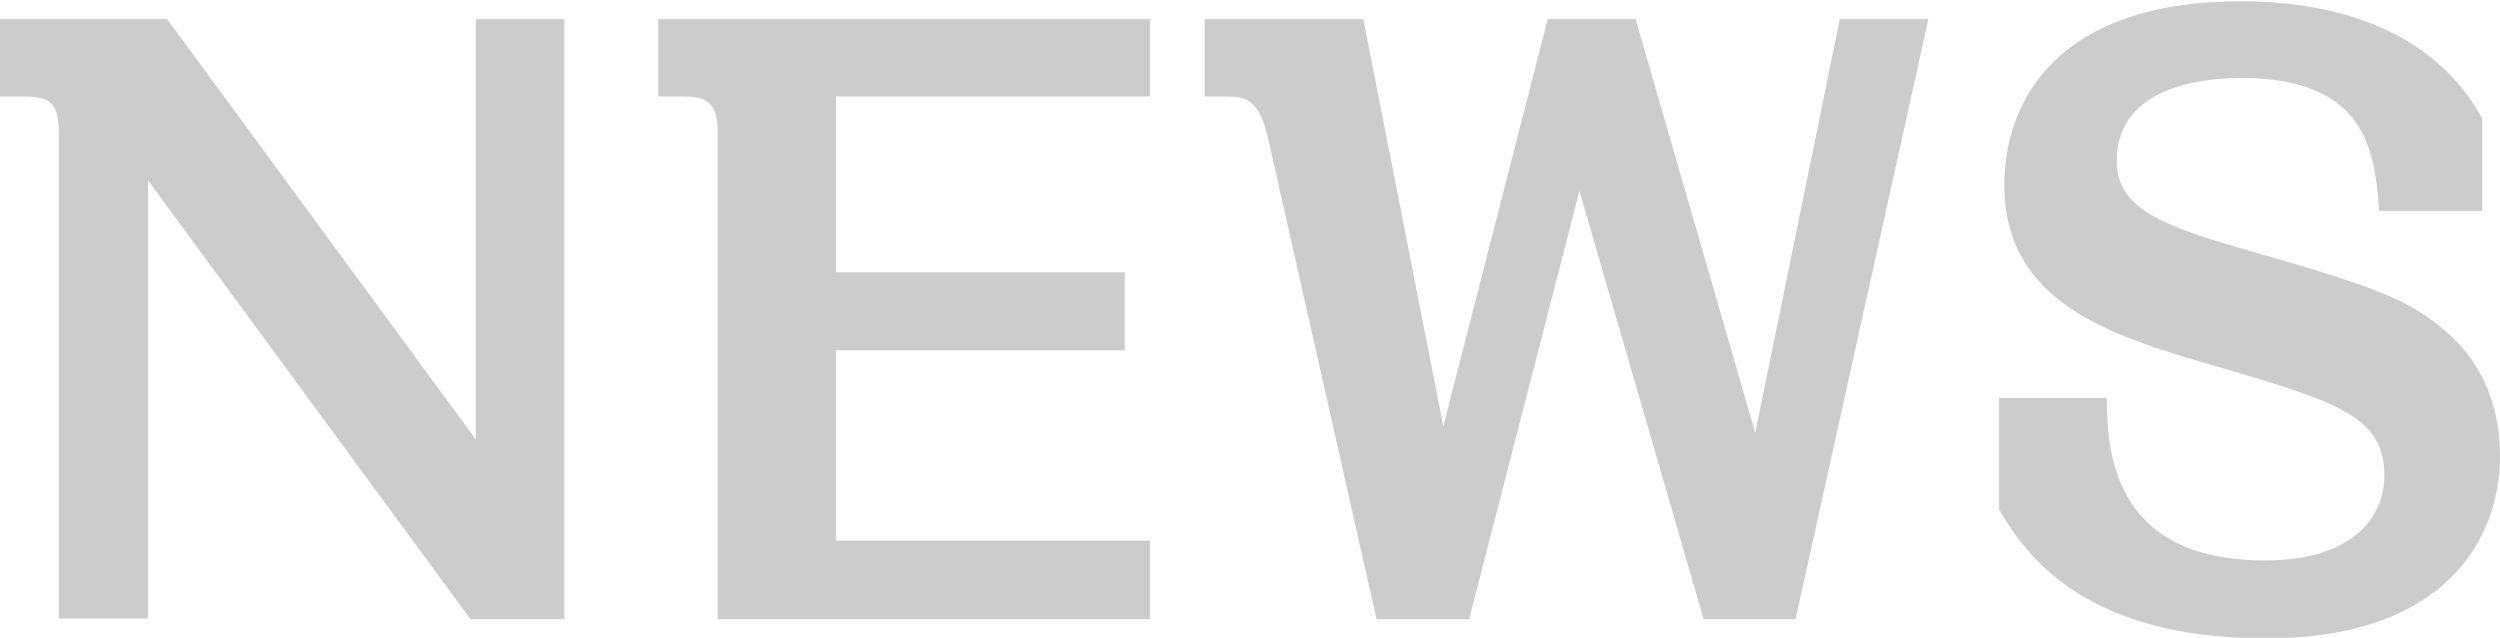
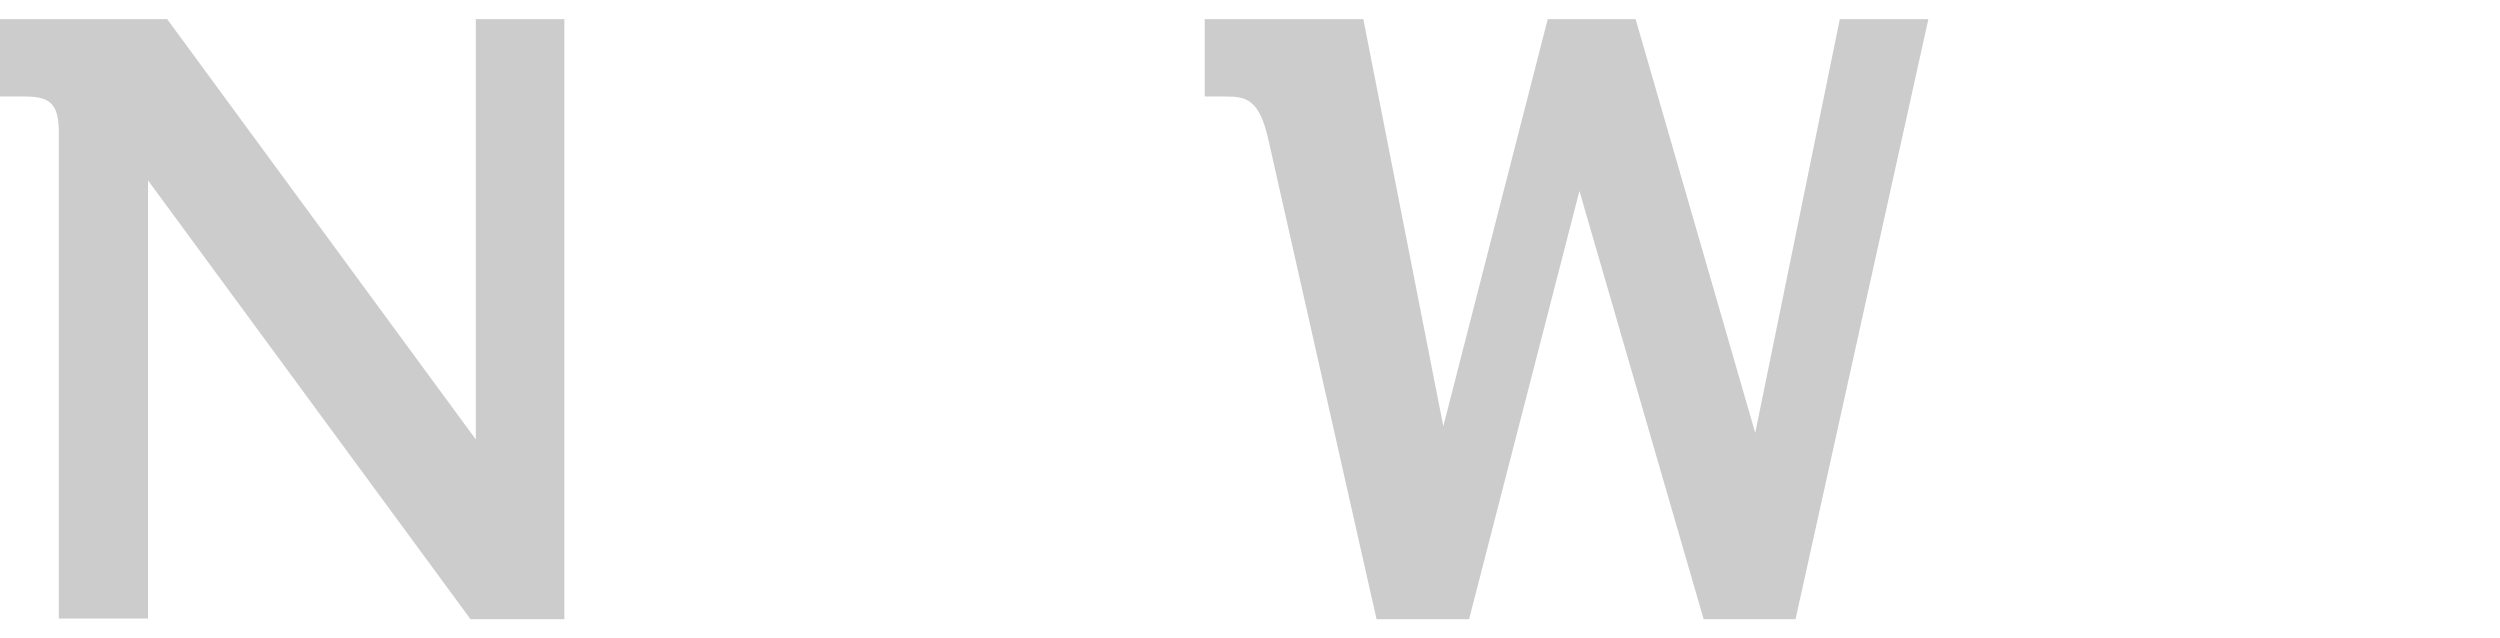
<svg xmlns="http://www.w3.org/2000/svg" id="a" viewBox="0 0 37.83 9.65">
  <defs>
    <style>.b{fill:#ccc;stroke-width:0px;}</style>
  </defs>
  <path class="b" d="m2.53.29l4.67,6.36V.29h1.34v9.08h-1.42L2.24,2.73v6.63H.89V2c0-.46-.16-.54-.53-.54h-.36V.29h2.53Z" />
-   <path class="b" d="m17.4,1.46h-4.75v2.66h4.37v1.18h-4.37v2.88h4.75v1.19h-6.54V2c0-.46-.17-.54-.54-.54h-.36V.29h7.44v1.18Z" />
  <path class="b" d="m20.63.29l1.21,6.16,1.58-6.16h1.33l1.81,6.26,1.28-6.26h1.34l-2.01,9.08h-1.39l-1.88-6.48-1.67,6.48h-1.4l-1.64-7.27c-.14-.61-.34-.64-.66-.64h-.3V.29h2.4Z" />
-   <path class="b" d="m36,3.18c-.06-.92-.22-2-2.08-2-.85,0-1.89.25-1.89,1.26,0,.76.8,1.01,2.13,1.39,1.85.53,2.34.73,2.89,1.22.54.48.78,1.14.78,1.85,0,1.25-.82,2.76-3.54,2.76s-3.62-1.23-4.04-1.95v-1.69h1.63c.01.7.02,2.46,2.39,2.46,1.36,0,1.81-.68,1.81-1.28,0-.91-.71-1.12-2.62-1.68-1.52-.44-3.13-.94-3.13-2.72,0-1.3.83-2.78,3.57-2.78,1.89,0,3.08.71,3.66,1.77v1.4h-1.57Z" />
</svg>